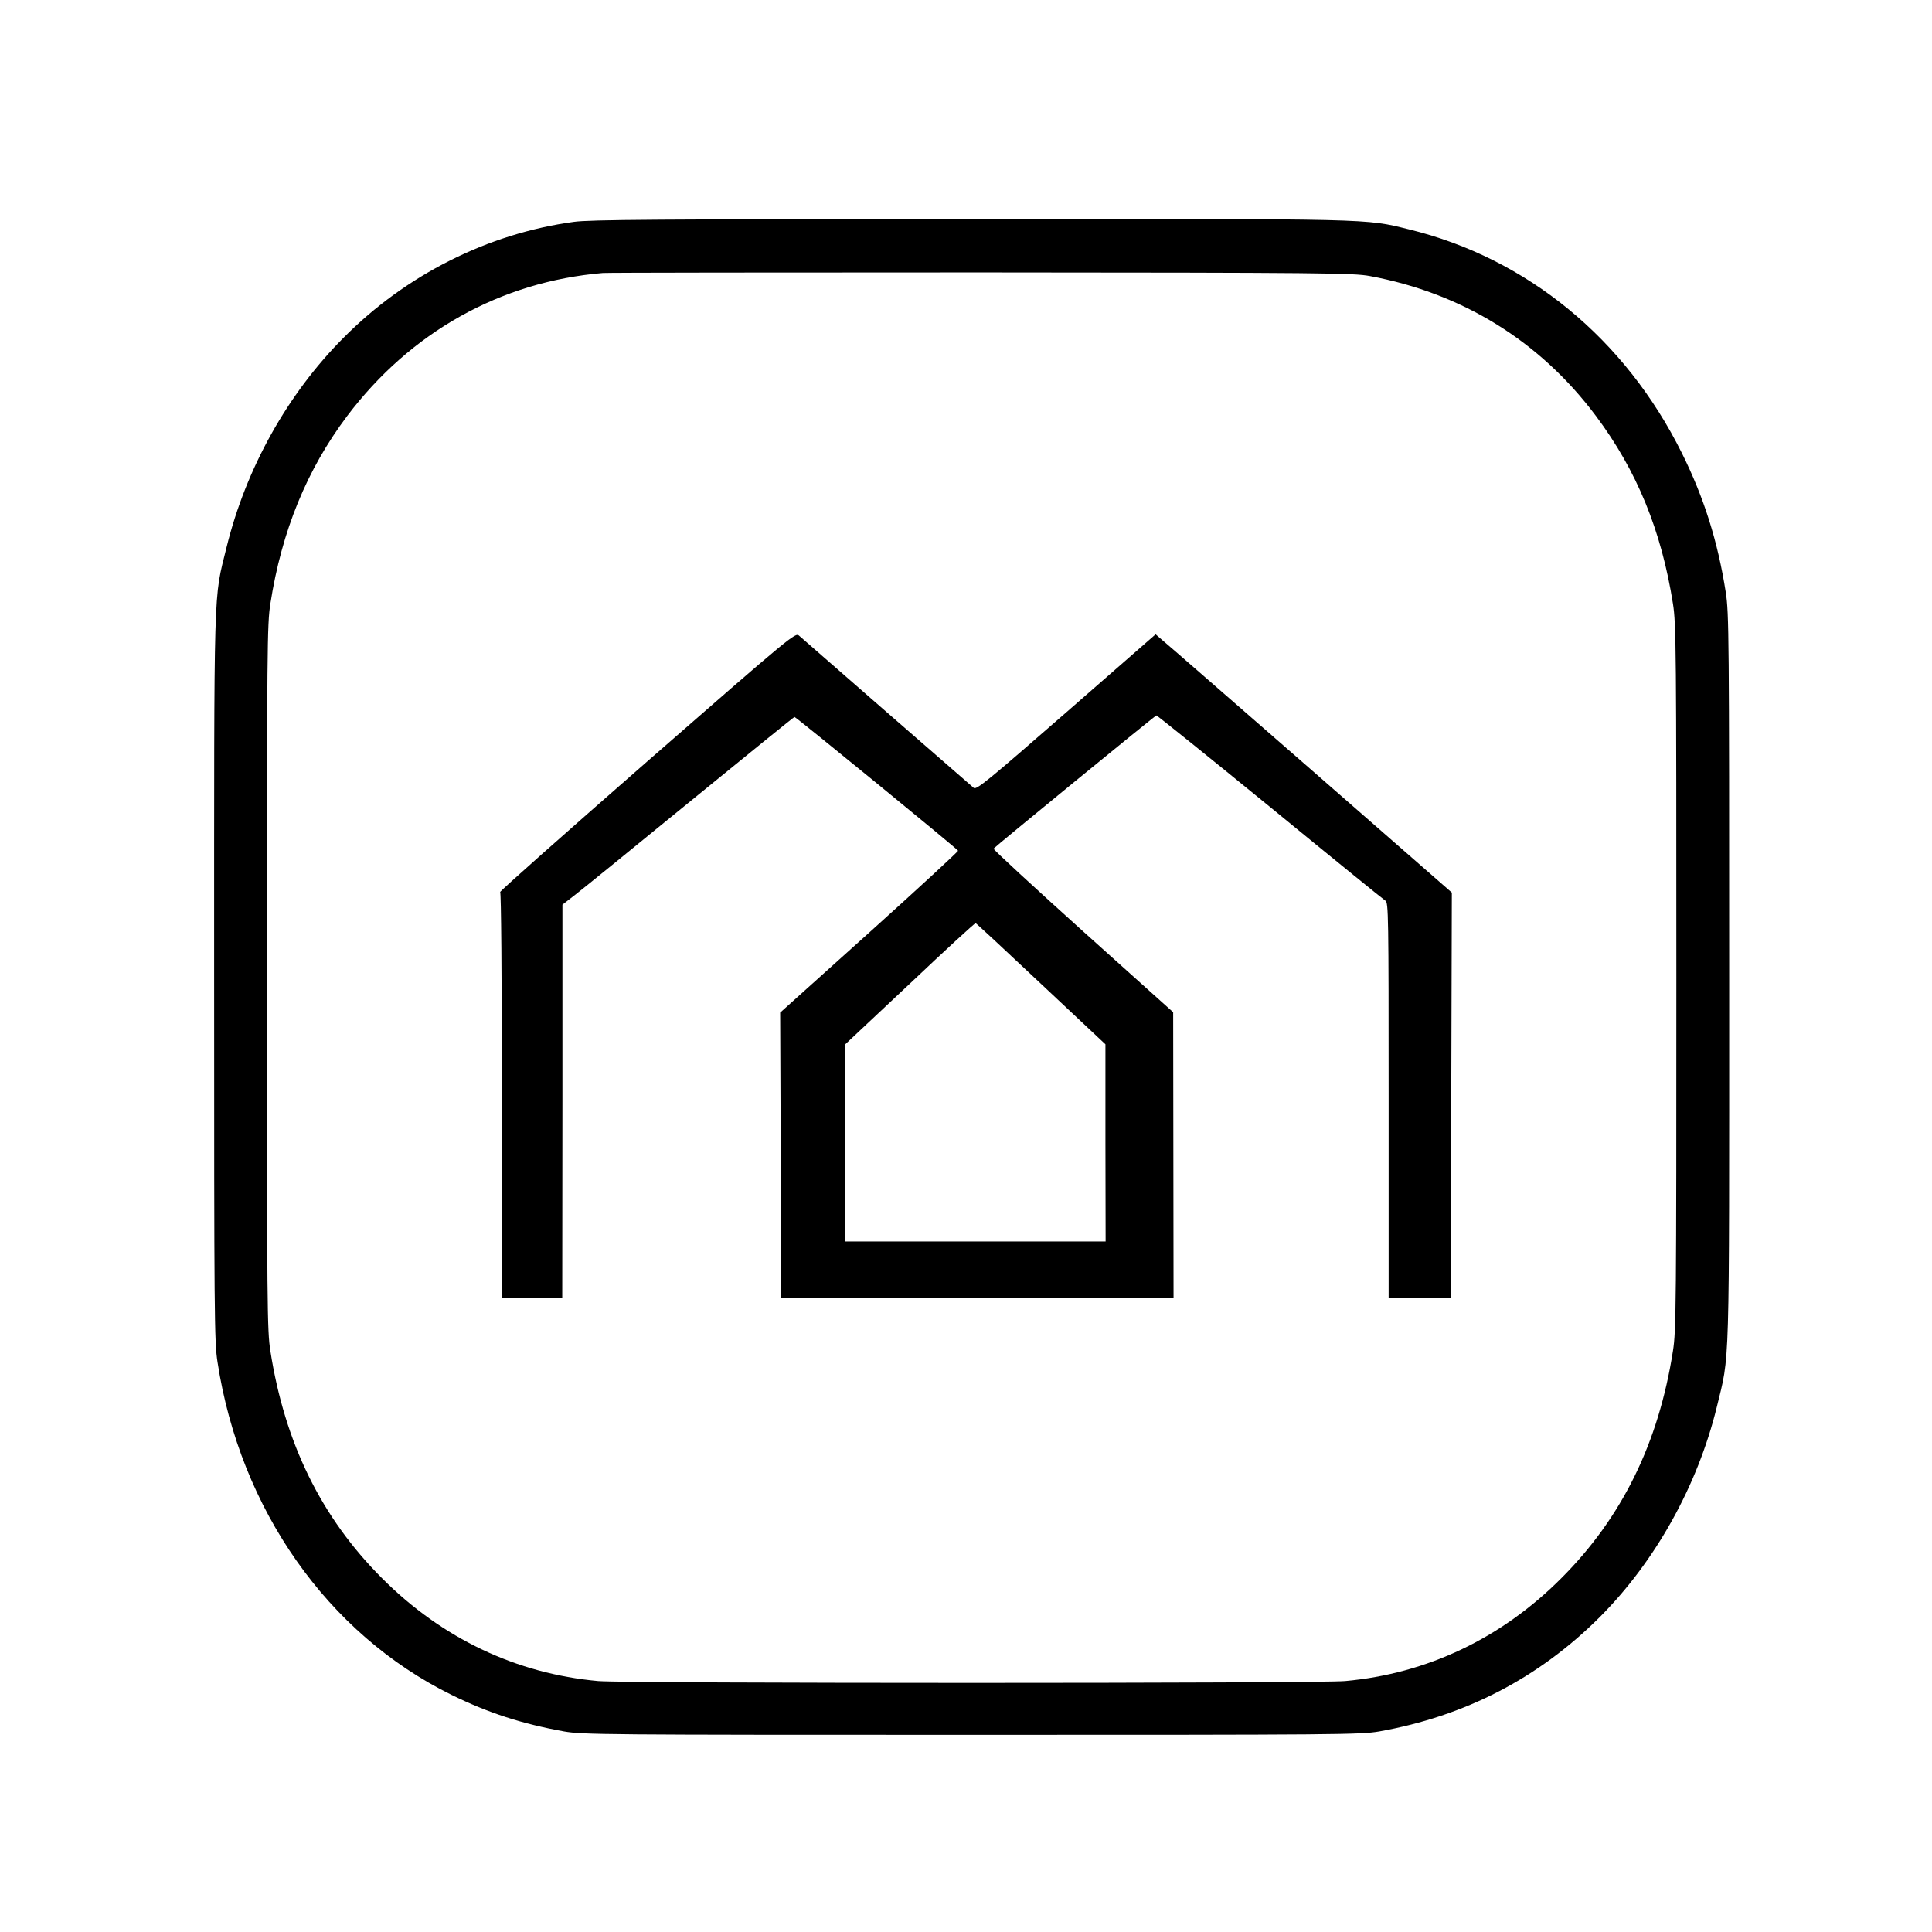
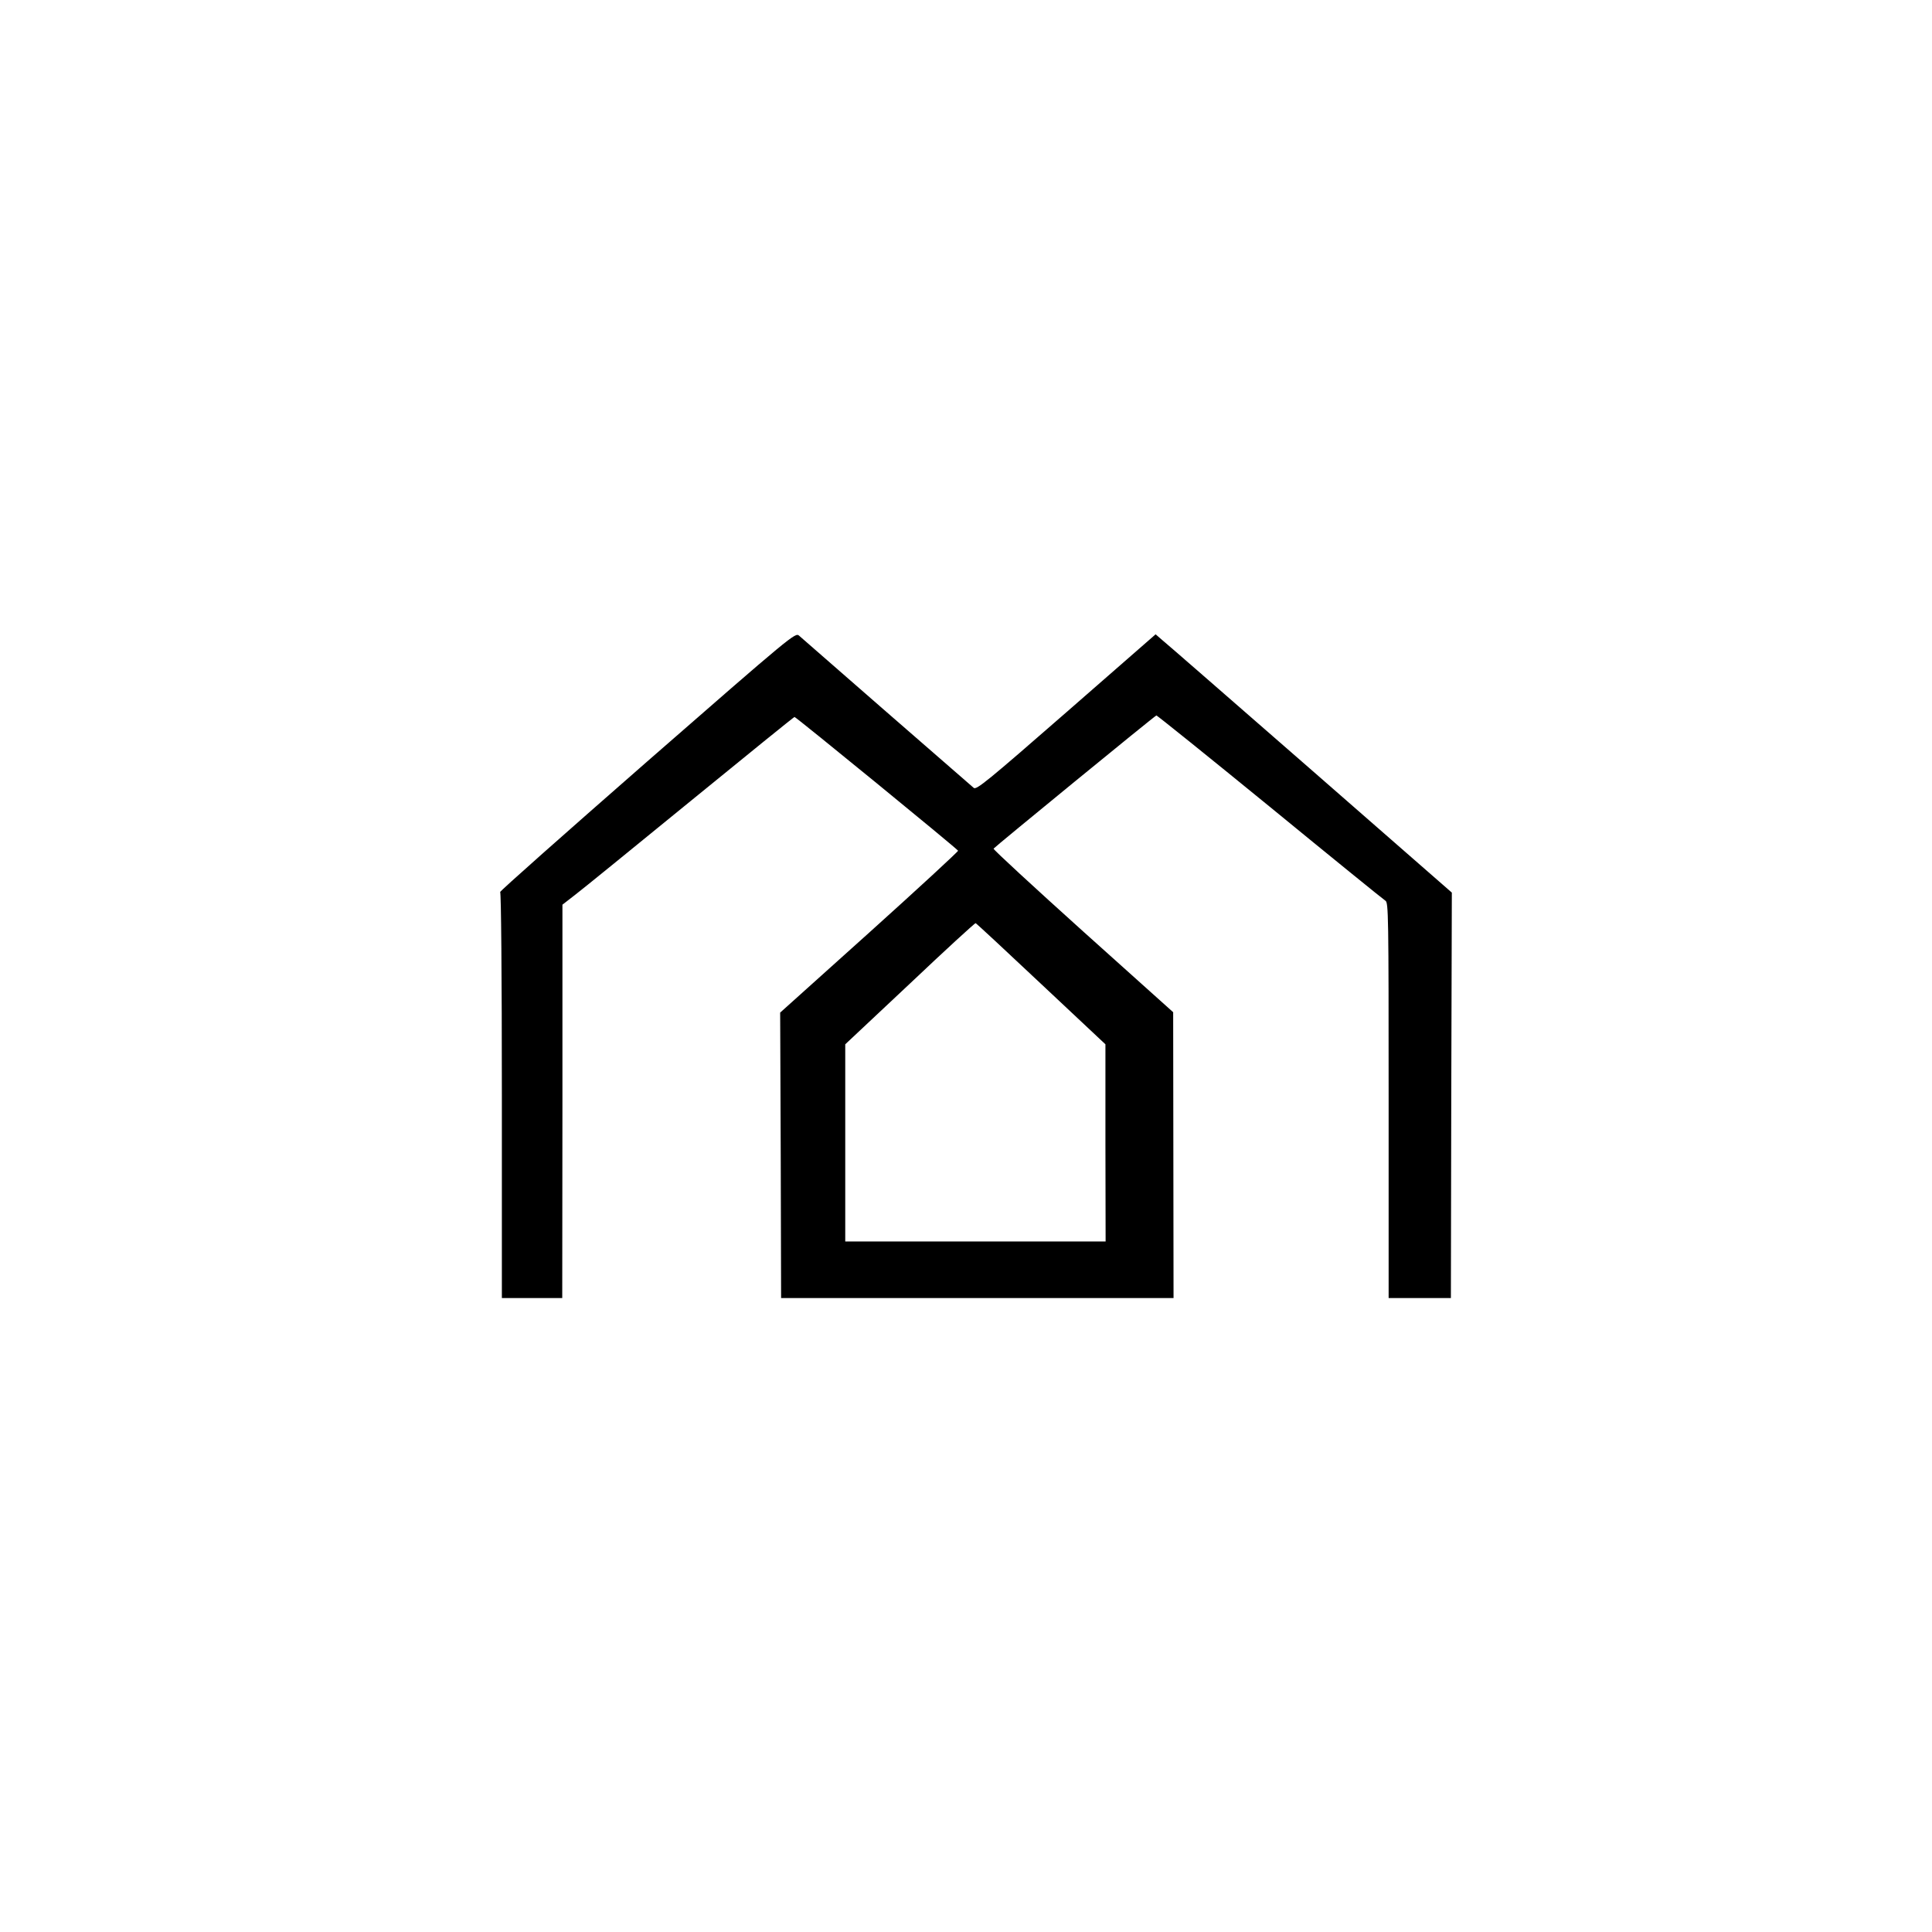
<svg xmlns="http://www.w3.org/2000/svg" version="1.0" width="1024pt" height="1024pt" viewBox="0 0 1024 1024" preserveAspectRatio="xMidYMid meet">
  <g transform="translate(0,1024) scale(0.1,-0.1)" fill="#000000" stroke="none">
-     <path d="M3041 9064 c-455 -62 -889 -280 -1221 -615 -296 -297 -516 -691 -619 -1109 -70 -286 -66 -143 -66 -2280 0 -1794 1 -1933 18 -2040 120 -780 584 -1440 1240 -1763 195 -96 375 -154 597 -194 100 -17 206 -18 2160 -18 1954 0 2060 1 2160 18 455 81 846 283 1170 607 294 295 517 695 619 1111 70 289 66 142 66 2279 0 1804 -1 1932 -18 2040 -42 270 -116 504 -233 739 -301 606 -820 1032 -1445 1185 -238 58 -161 56 -2332 55 -1659 -1 -2009 -3 -2096 -15z m4219 -287 c491 -91 902 -345 1199 -742 217 -290 347 -608 408 -995 17 -108 18 -233 18 -1980 0 -1747 -1 -1872 -18 -1980 -76 -488 -270 -883 -592 -1205 -318 -319 -712 -506 -1146 -545 -155 -13 -3803 -13 -3958 0 -434 39 -828 226 -1146 545 -322 322 -516 717 -592 1205 -17 108 -18 233 -18 1980 0 1747 1 1872 18 1980 60 386 194 712 407 995 336 445 812 712 1355 758 22 2 924 3 2005 3 1826 -1 1972 -3 2060 -19z" />
    <path d="M3428 6202 c-432 -378 -782 -688 -777 -690 5 -2 9 -439 9 -1078 l0 -1074 160 0 160 0 1 1043 0 1042 67 52 c37 28 312 252 612 497 300 245 548 446 551 446 8 0 863 -699 867 -709 1 -4 -210 -199 -470 -433 l-473 -425 3 -757 2 -756 1040 0 1040 0 -1 758 -1 757 -478 429 c-263 237 -477 434 -474 438 6 9 852 702 863 706 3 1 274 -217 601 -484 327 -268 603 -492 613 -498 16 -10 17 -72 17 -1058 l0 -1048 165 0 165 0 2 1074 3 1075 -753 658 c-415 362 -768 670 -786 684 l-31 27 -474 -414 c-416 -363 -476 -412 -490 -400 -57 49 -910 792 -926 807 -20 17 -35 5 -807 -669z m2090 -1177 l341 -320 0 -522 1 -523 -690 0 -690 0 0 523 0 522 343 322 c188 178 345 322 348 320 4 -1 160 -146 347 -322z" />
  </g>
</svg>